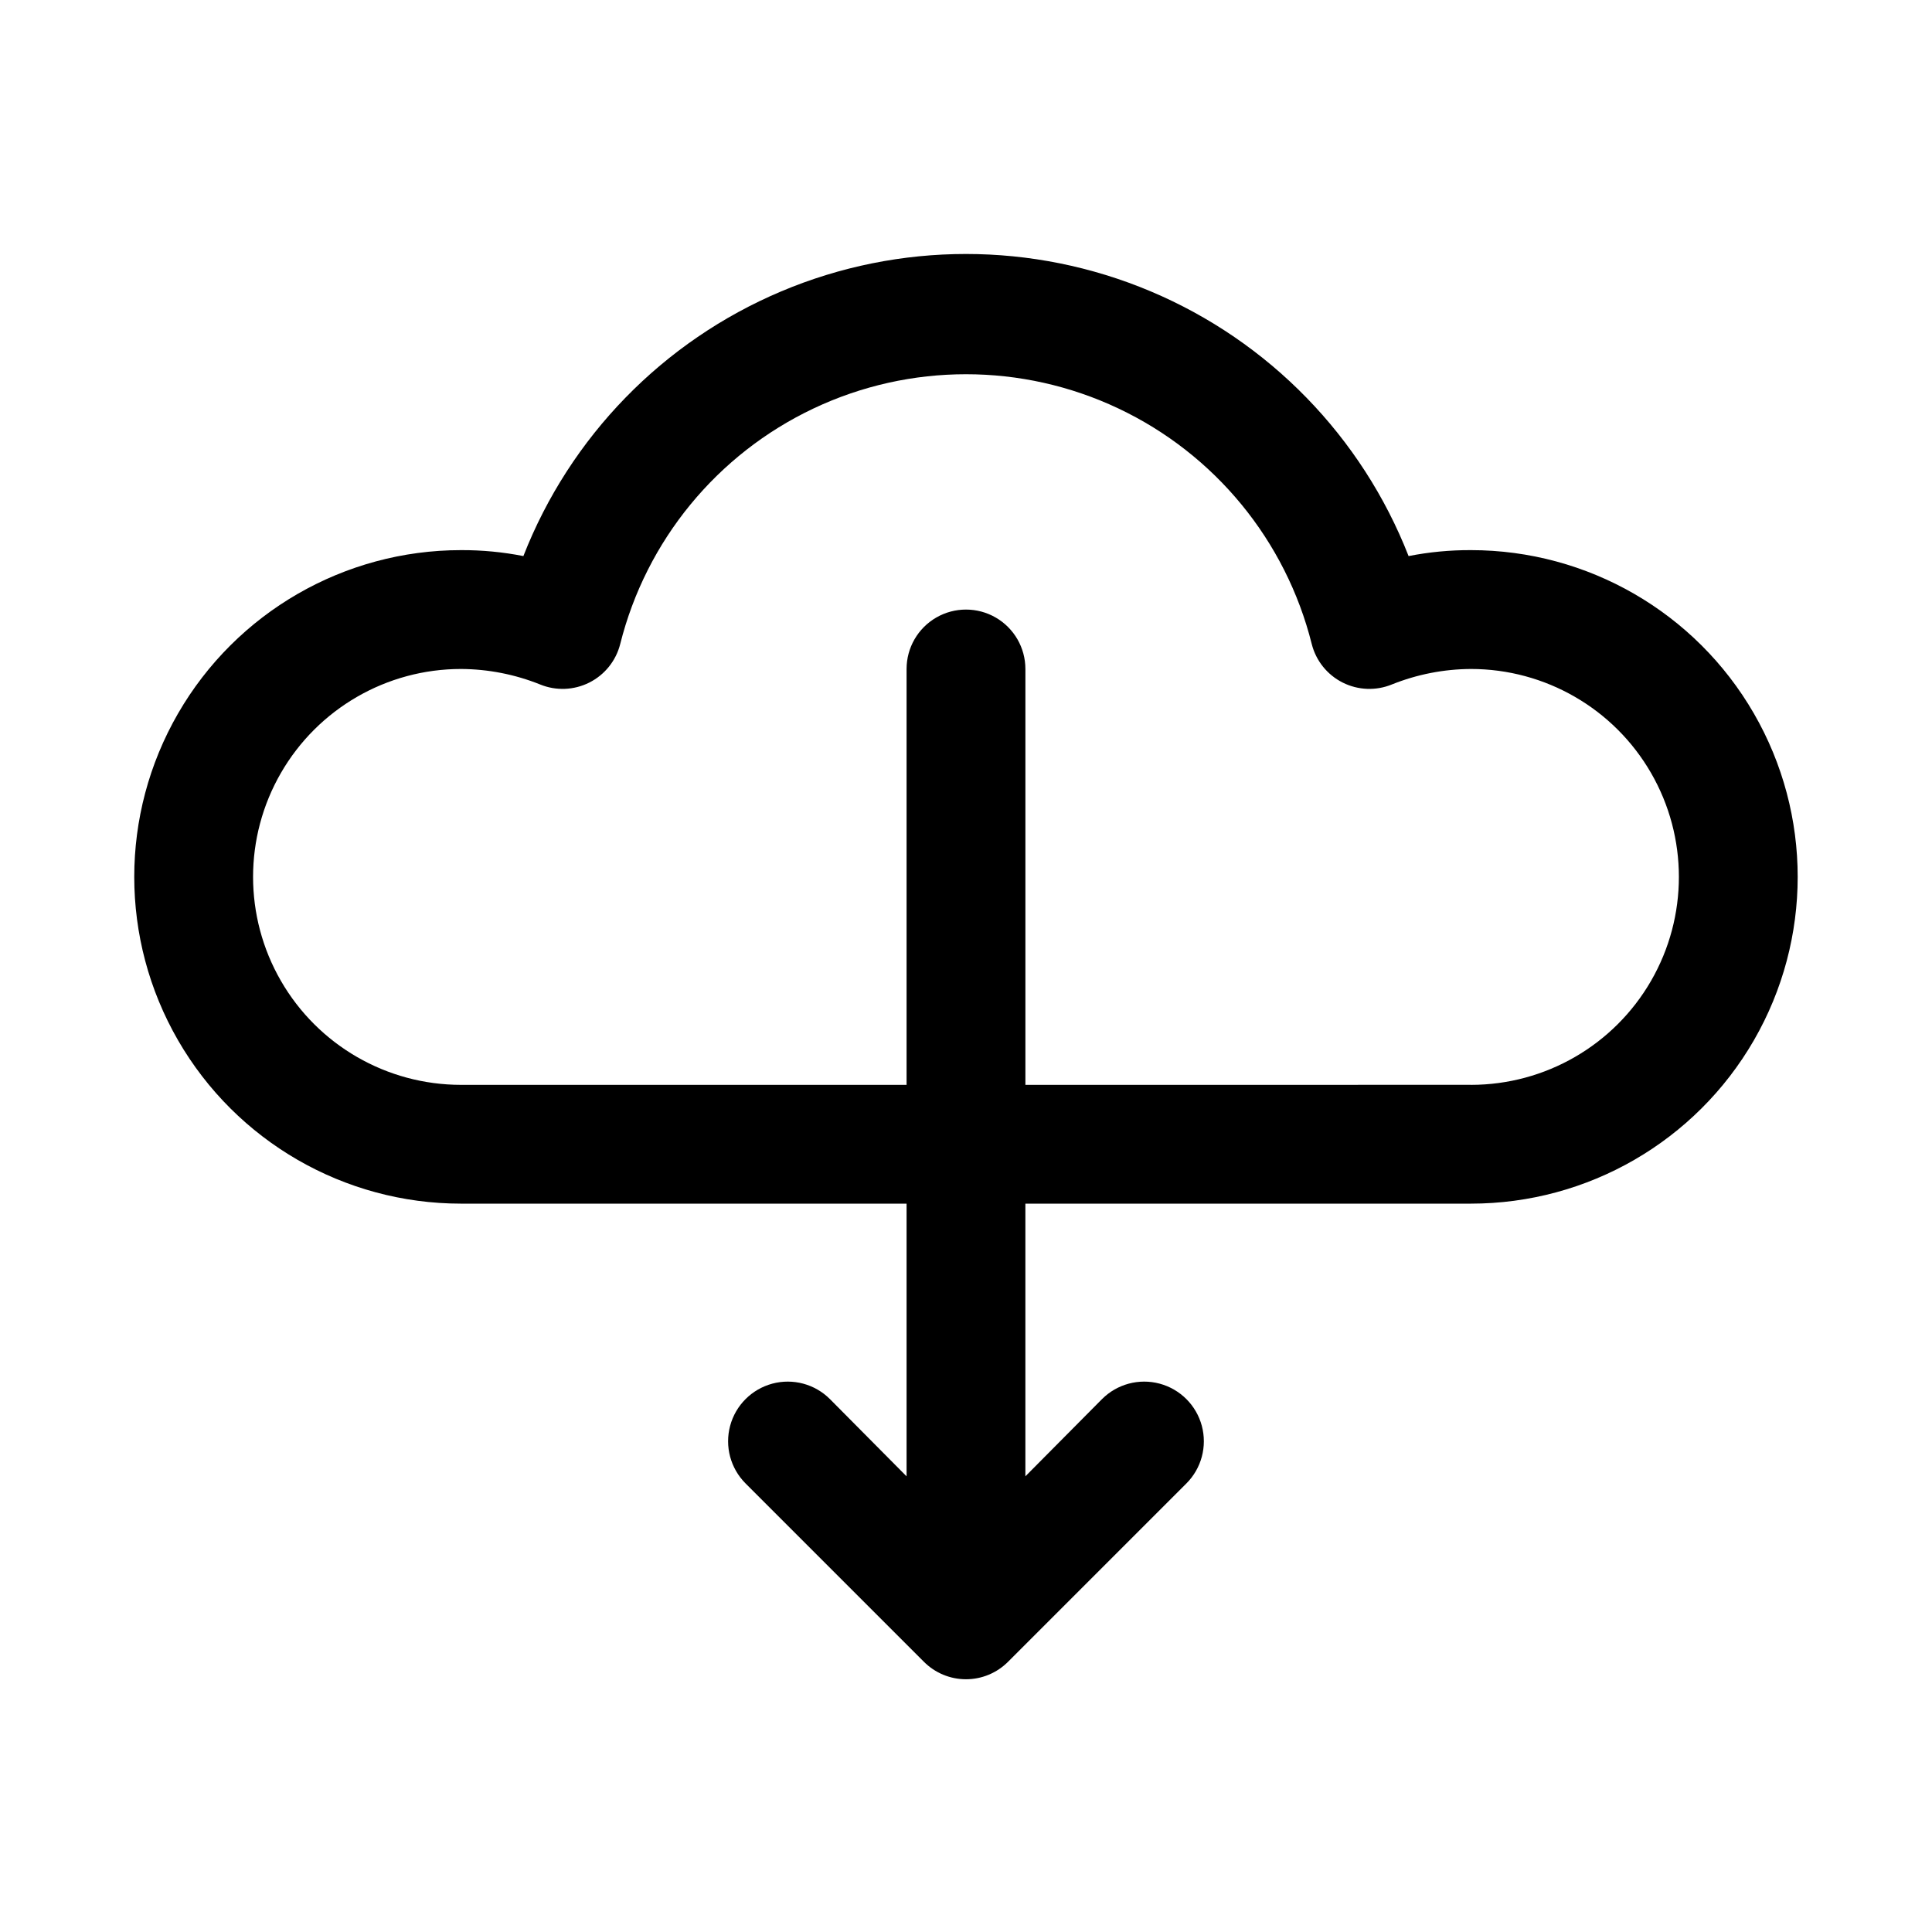
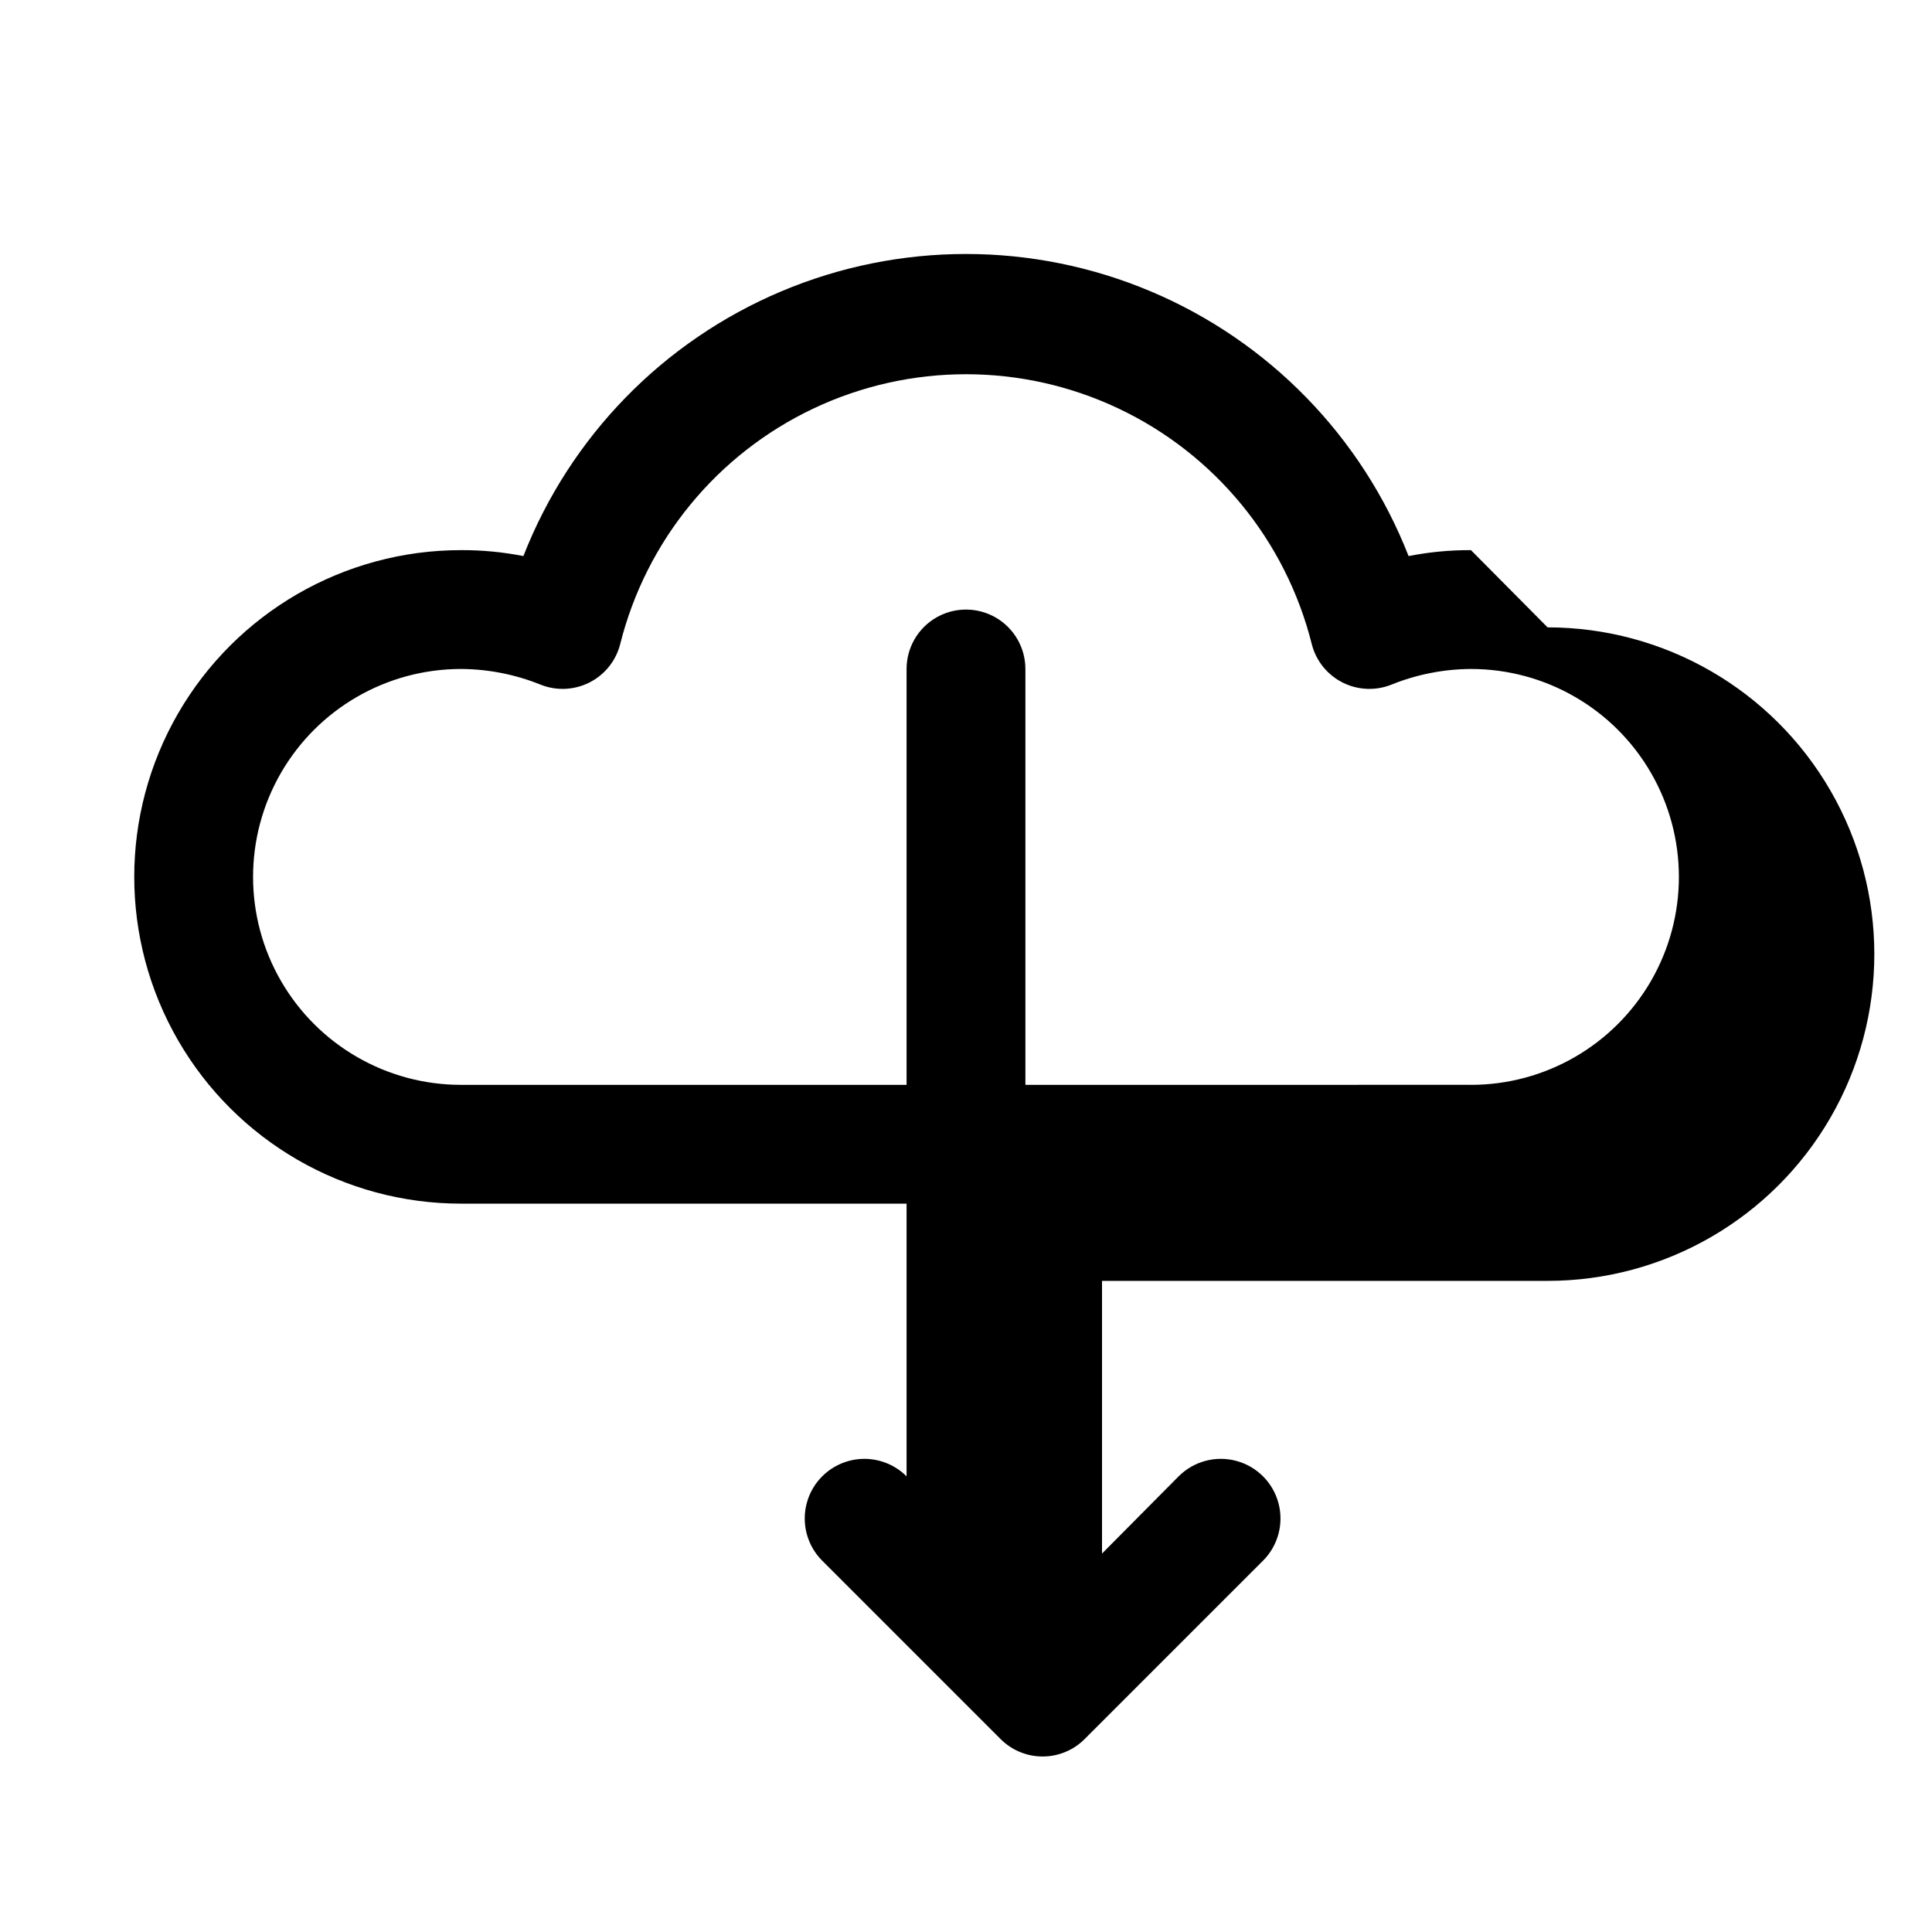
<svg xmlns="http://www.w3.org/2000/svg" fill="#000000" width="800px" height="800px" version="1.1" viewBox="144 144 512 512">
-   <path d="m533.82 289.79c-5.551-0.023-11.086 0.504-16.531 1.574-12.383-31.641-37.023-56.941-68.332-70.148-31.305-13.211-66.621-13.211-97.926 0-31.309 13.207-55.949 38.508-68.328 70.148-5.445-1.07-10.984-1.598-16.531-1.574-30.938 0-59.523 16.504-74.992 43.297-15.469 26.793-15.469 59.801 0 86.594 15.469 26.789 44.055 43.297 74.992 43.297h118.08v72.266l-20.309-20.469c-3.996-3.996-9.816-5.555-15.27-4.094-5.457 1.465-9.719 5.723-11.18 11.18-1.461 5.457 0.098 11.277 4.094 15.27l47.23 47.23c2.957 2.984 6.981 4.66 11.18 4.66 4.195 0 8.219-1.676 11.176-4.66l47.23-47.23h0.004c3.992-3.992 5.551-9.812 4.09-15.27s-5.723-9.715-11.18-11.18c-5.453-1.461-11.273 0.098-15.27 4.094l-20.309 20.465v-72.262h118.08c30.934 0 59.523-16.508 74.988-43.297 15.469-26.793 15.469-59.801 0-86.594-15.465-26.793-44.055-43.297-74.988-43.297zm0 141.7-118.08 0.004v-110.21c0-5.625-3-10.82-7.871-13.633s-10.875-2.812-15.746 0-7.871 8.008-7.871 13.633v110.21l-118.08 0.004c-19.688 0-37.879-10.504-47.723-27.555-9.844-17.047-9.844-38.055 0-55.102 9.844-17.051 28.035-27.555 47.723-27.555 7.172 0.035 14.277 1.426 20.938 4.094 4.223 1.738 8.992 1.555 13.074-0.5 4.078-2.055 7.062-5.777 8.18-10.207 6.875-27.43 25.68-50.34 51.246-62.43 25.566-12.09 55.203-12.09 80.77 0 25.566 12.09 44.371 35 51.246 62.43 1.117 4.43 4.106 8.152 8.184 10.207 4.078 2.055 8.848 2.238 13.07 0.5 6.66-2.668 13.766-4.059 20.941-4.094 19.684 0 37.875 10.504 47.719 27.555 9.844 17.047 9.844 38.055 0 55.102-9.844 17.051-28.035 27.555-47.719 27.555z" />
+   <path d="m533.82 289.79c-5.551-0.023-11.086 0.504-16.531 1.574-12.383-31.641-37.023-56.941-68.332-70.148-31.305-13.211-66.621-13.211-97.926 0-31.309 13.207-55.949 38.508-68.328 70.148-5.445-1.07-10.984-1.598-16.531-1.574-30.938 0-59.523 16.504-74.992 43.297-15.469 26.793-15.469 59.801 0 86.594 15.469 26.789 44.055 43.297 74.992 43.297h118.08v72.266c-3.996-3.996-9.816-5.555-15.27-4.094-5.457 1.465-9.719 5.723-11.18 11.18-1.461 5.457 0.098 11.277 4.094 15.27l47.23 47.23c2.957 2.984 6.981 4.66 11.18 4.66 4.195 0 8.219-1.676 11.176-4.66l47.23-47.23h0.004c3.992-3.992 5.551-9.812 4.09-15.27s-5.723-9.715-11.18-11.18c-5.453-1.461-11.273 0.098-15.27 4.094l-20.309 20.465v-72.262h118.08c30.934 0 59.523-16.508 74.988-43.297 15.469-26.793 15.469-59.801 0-86.594-15.465-26.793-44.055-43.297-74.988-43.297zm0 141.7-118.08 0.004v-110.21c0-5.625-3-10.82-7.871-13.633s-10.875-2.812-15.746 0-7.871 8.008-7.871 13.633v110.21l-118.08 0.004c-19.688 0-37.879-10.504-47.723-27.555-9.844-17.047-9.844-38.055 0-55.102 9.844-17.051 28.035-27.555 47.723-27.555 7.172 0.035 14.277 1.426 20.938 4.094 4.223 1.738 8.992 1.555 13.074-0.5 4.078-2.055 7.062-5.777 8.18-10.207 6.875-27.43 25.68-50.34 51.246-62.43 25.566-12.09 55.203-12.09 80.77 0 25.566 12.09 44.371 35 51.246 62.43 1.117 4.43 4.106 8.152 8.184 10.207 4.078 2.055 8.848 2.238 13.07 0.5 6.66-2.668 13.766-4.059 20.941-4.094 19.684 0 37.875 10.504 47.719 27.555 9.844 17.047 9.844 38.055 0 55.102-9.844 17.051-28.035 27.555-47.719 27.555z" />
</svg>